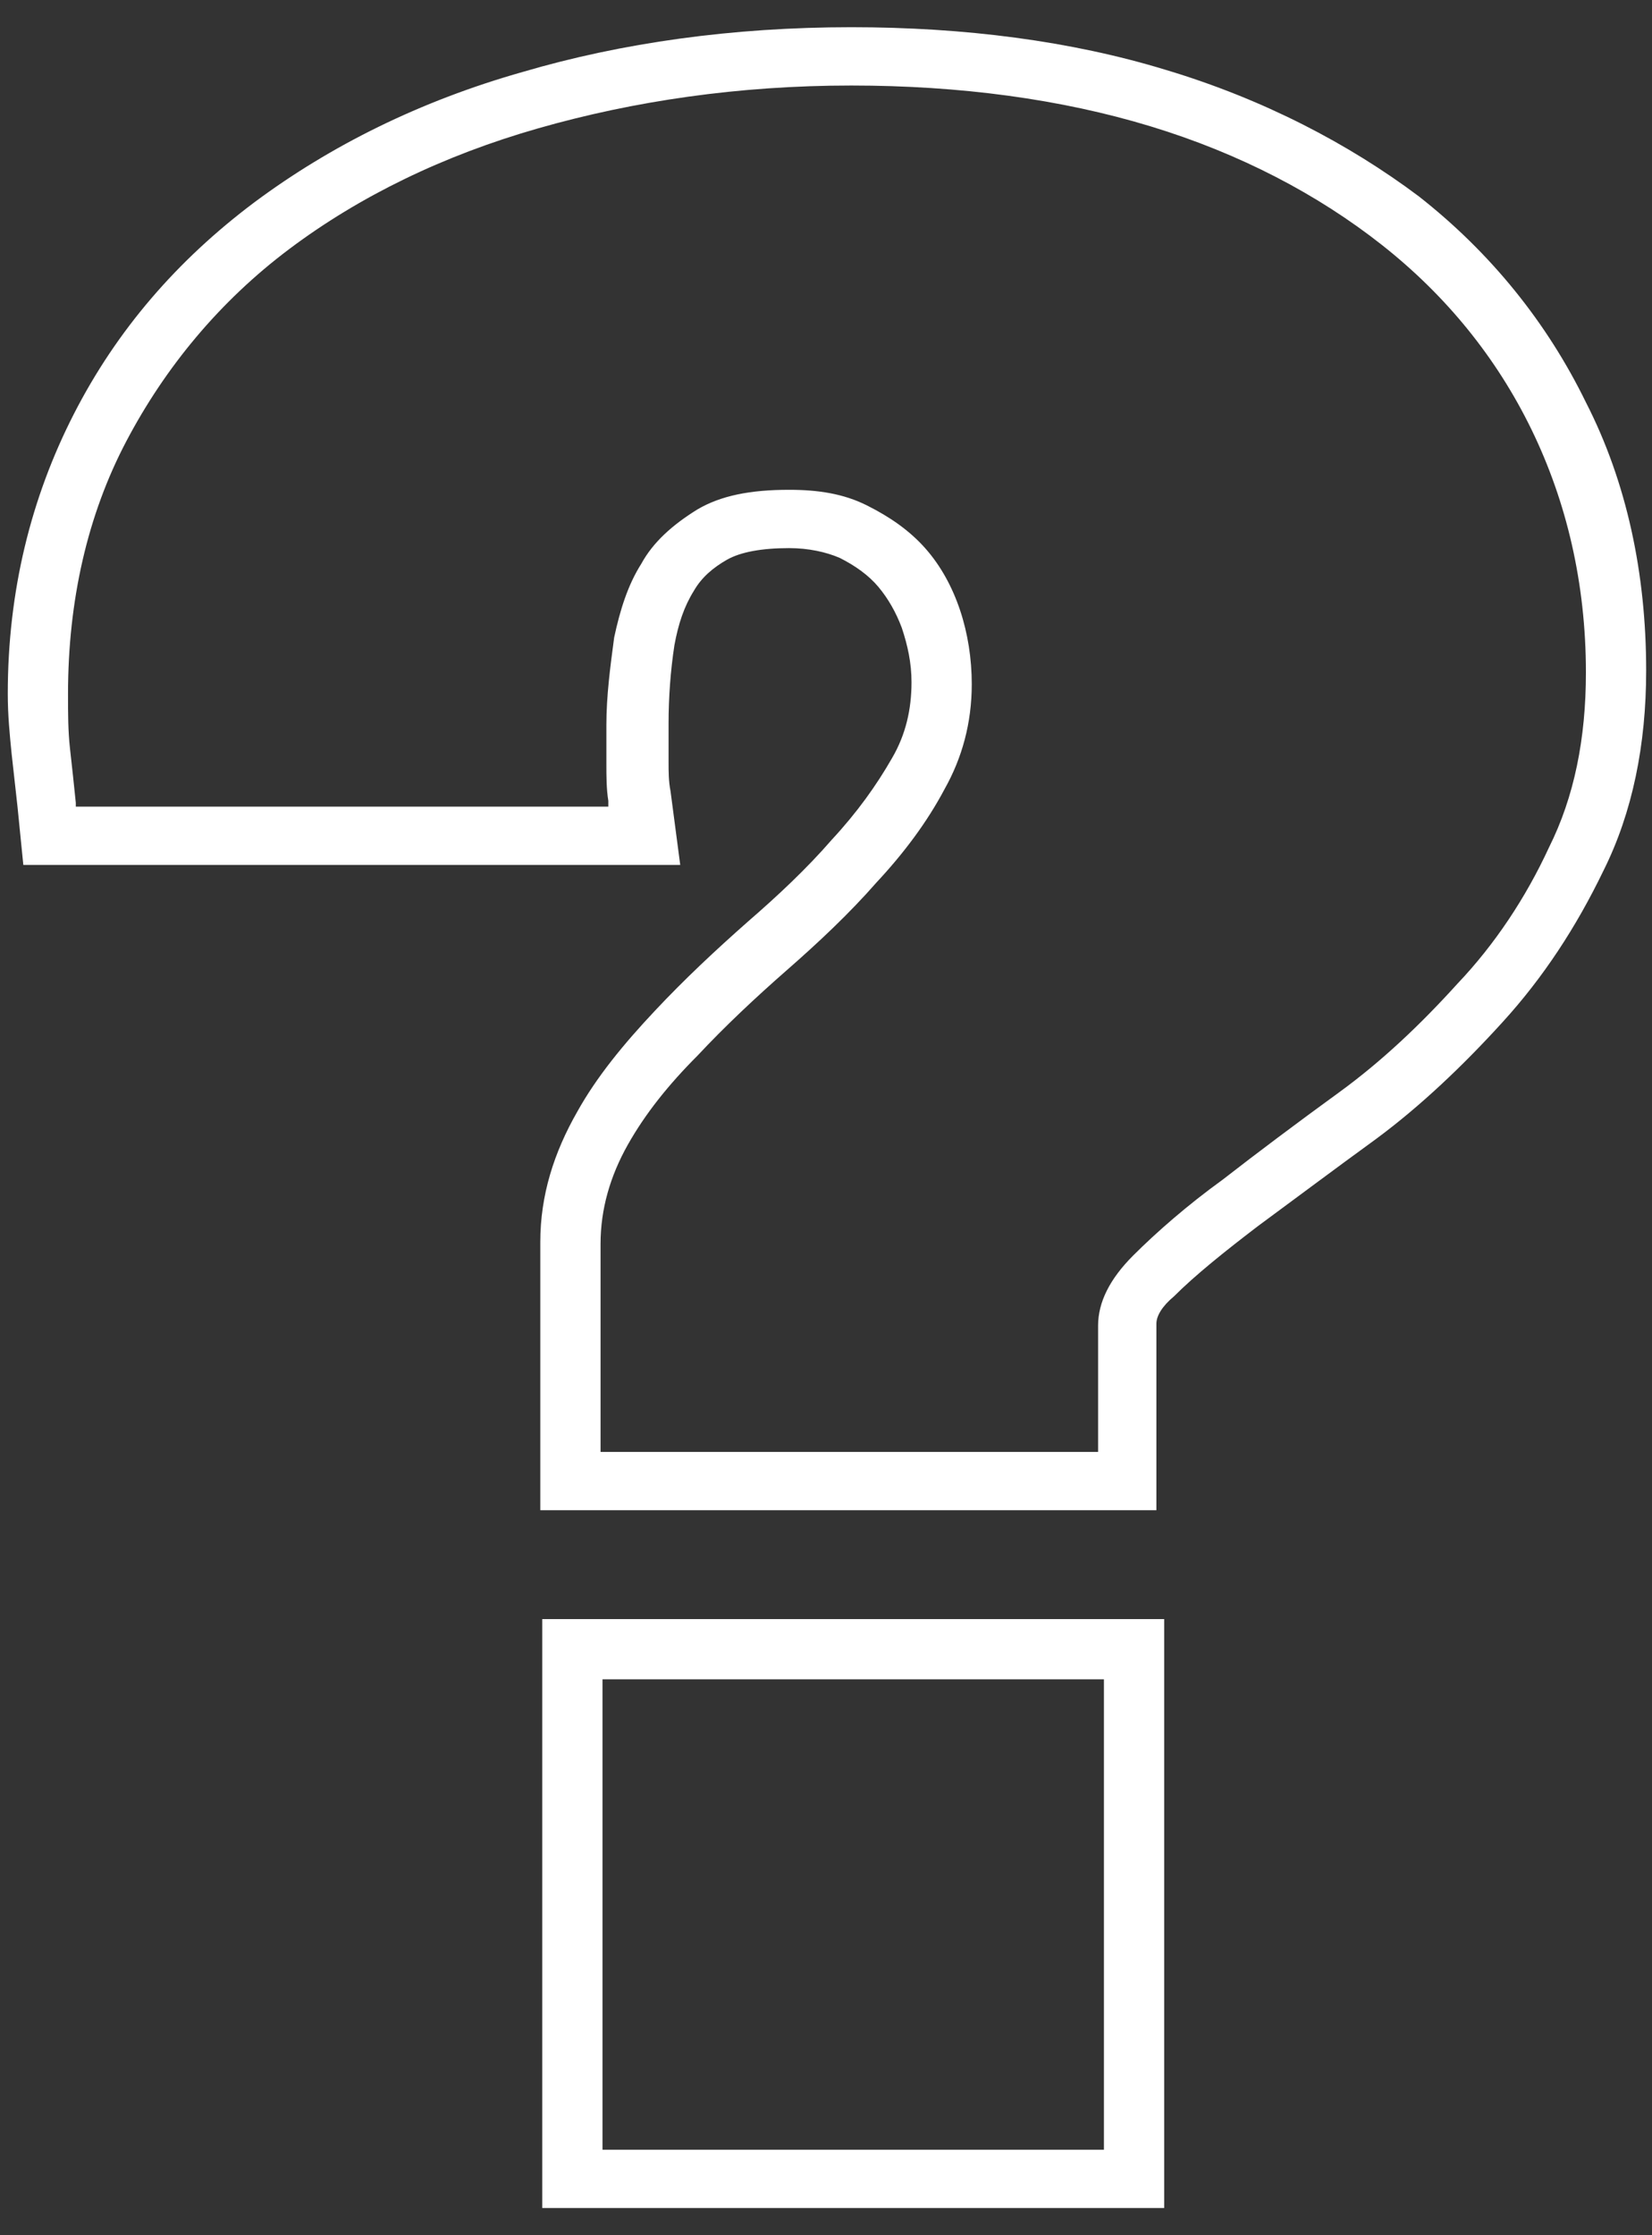
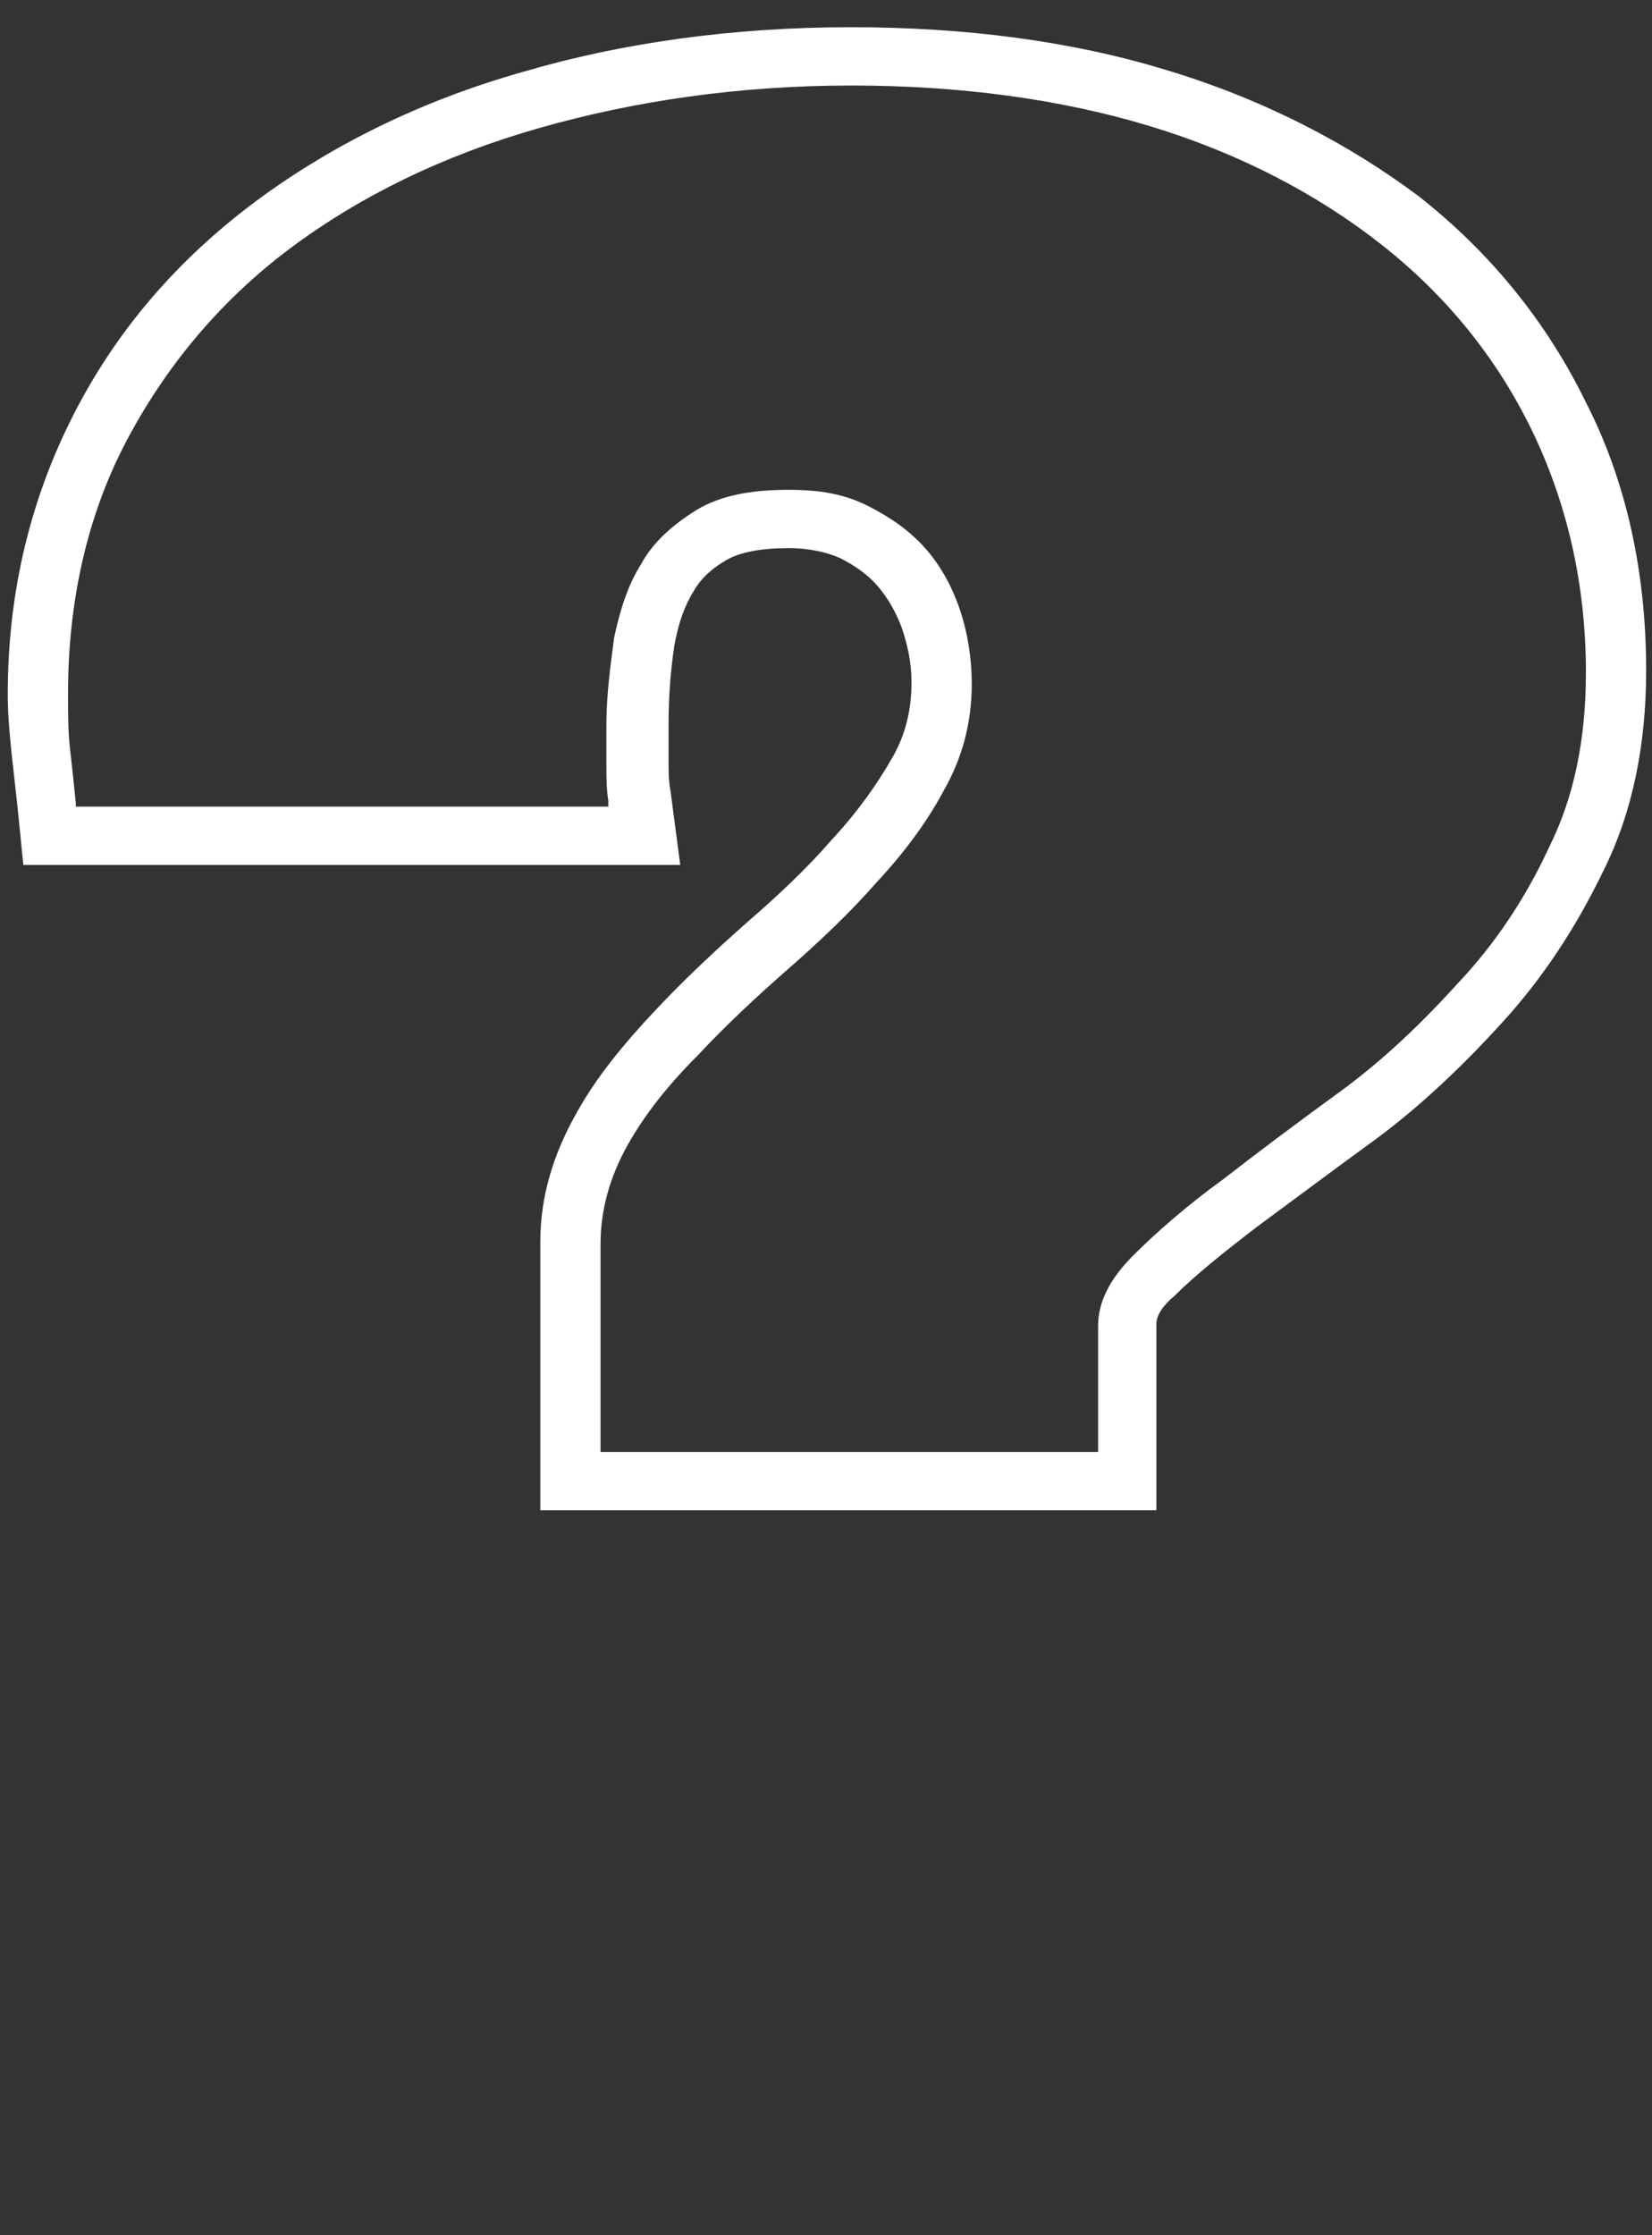
<svg xmlns="http://www.w3.org/2000/svg" id="Слой_1" x="0px" y="0px" viewBox="0 0 85 115" style="enable-background:new 0 0 85 115;" xml:space="preserve">
  <rect x="0" y="0" width="85" height="115" fill="#333333" stroke="none" />
  <style type="text/css"> .st0{fill:#FFFFFF;} </style>
  <g>
    <g>
      <path class="st0" d="M43.8,4.4c5.6,0,10.8,0.7,15.4,2.1c4.6,1.4,8.6,3.5,11.9,6.1c3.3,2.6,5.9,5.8,7.7,9.5 c1.8,3.7,2.8,7.9,2.8,12.5c0,3.4-0.6,6.4-1.9,9c-1.2,2.6-2.8,5-4.7,7c-1.9,2.1-3.9,4-6.1,5.6c-2.2,1.6-4.2,3.1-6,4.5 c-1.8,1.3-3.4,2.7-4.6,3.9c-1.2,1.2-1.8,2.4-1.8,3.6v6.5H30.9V64c0-1.8,0.5-3.5,1.4-5.1c0.9-1.6,2.1-3.1,3.6-4.6 c1.4-1.5,3-3,4.6-4.4c1.6-1.4,3.2-2.9,4.6-4.5c1.4-1.5,2.6-3.1,3.5-4.8c0.9-1.6,1.4-3.4,1.4-5.4c0-1.3-0.2-2.6-0.6-3.8 c-0.4-1.2-1-2.3-1.8-3.2c-0.8-0.9-1.8-1.6-3-2.2c-1.2-0.6-2.5-0.8-4-0.8c-2,0-3.5,0.3-4.7,1C34.6,27,33.6,27.9,33,29 c-0.7,1.1-1.1,2.4-1.4,3.8c-0.2,1.5-0.4,3-0.4,4.5v2c0,0.6,0,1.3,0.1,1.9l0,0.3H3.9l0-0.2c-0.1-1-0.2-1.9-0.3-2.8 c-0.1-0.9-0.1-1.8-0.1-2.8c0-4.8,1-9.2,3-13c2-3.8,4.8-7.2,8.4-9.9c3.6-2.7,7.9-4.8,12.8-6.2C32.6,5.2,38,4.4,43.8,4.4 M43.8,1.4 c-6.1,0-11.8,0.8-16.9,2.3c-5.3,1.5-9.9,3.8-13.8,6.7C9.1,13.4,6,17,3.8,21.3c-2.2,4.3-3.4,9.1-3.4,14.4c0,1.1,0.1,2.1,0.2,3.1 c0.1,0.9,0.2,1.8,0.3,2.7l0.3,3H35l-0.5-3.8c-0.1-0.5-0.1-1-0.1-1.5v-2c0-1.3,0.1-2.7,0.3-4c0.2-1.1,0.5-2,1-2.8 c0.4-0.7,1-1.2,1.7-1.6c0.7-0.4,1.8-0.6,3.2-0.6c1,0,1.9,0.2,2.6,0.5c0.8,0.4,1.5,0.9,2,1.5c0.5,0.6,0.9,1.3,1.2,2.1 c0.3,0.9,0.5,1.8,0.5,2.8c0,1.4-0.3,2.7-1,3.9c-0.8,1.4-1.8,2.8-3.1,4.2c-1.3,1.5-2.8,2.9-4.3,4.2c-1.7,1.5-3.3,3-4.8,4.6 c-1.6,1.7-3,3.4-4,5.2c-1.2,2.1-1.9,4.3-1.9,6.7v13.8h31.7v-9.6c0-0.4,0.3-0.9,0.9-1.4c1.1-1.1,2.6-2.3,4.3-3.6 c1.9-1.4,3.9-2.9,6.1-4.5c2.3-1.7,4.5-3.8,6.5-6c2.1-2.3,3.8-4.9,5.2-7.8c1.5-3,2.2-6.5,2.2-10.3c0-5-1-9.7-3.1-13.8 c-2-4.1-4.9-7.7-8.6-10.6C69.4,7.4,65,5.1,60,3.6C55.1,2.1,49.6,1.4,43.8,1.4L43.8,1.4z" />
    </g>
    <g>
-       <path class="st0" d="M56.8,86.4v24.2H31V86.4H56.8 M59.9,83.3h-32v30.3h32V83.3L59.9,83.3z" />
-     </g>
+       </g>
  </g>
</svg>